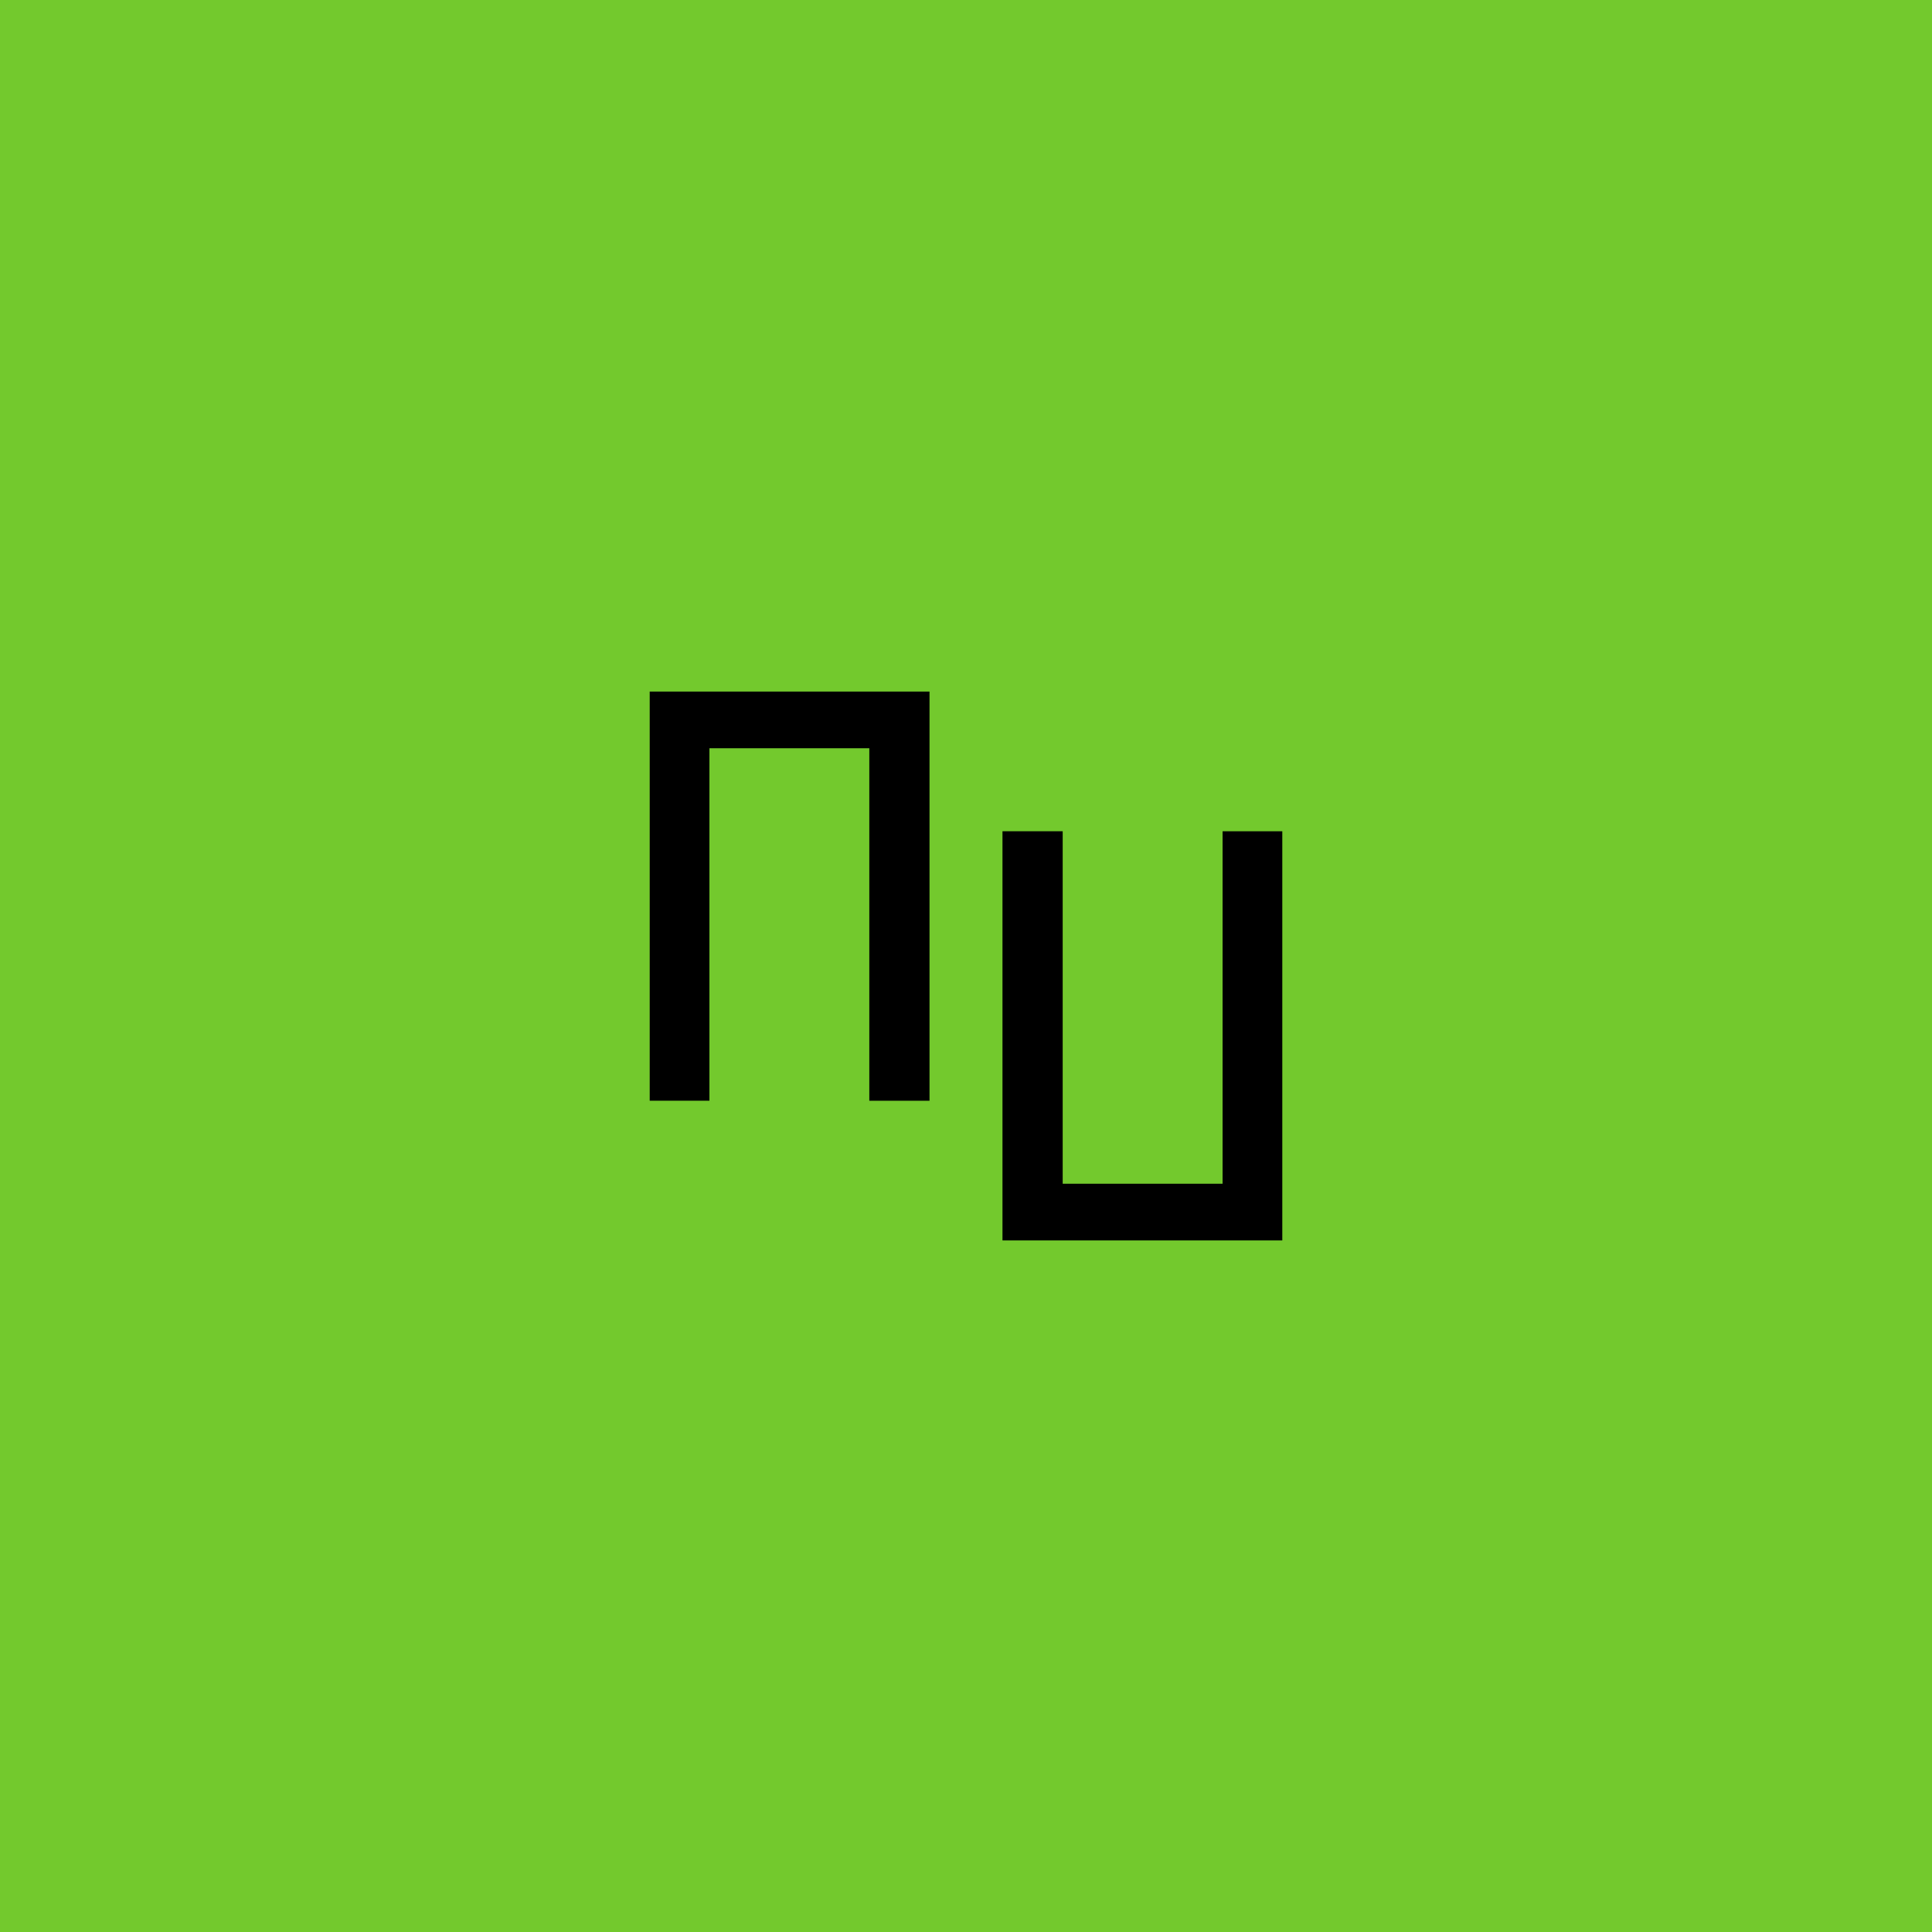
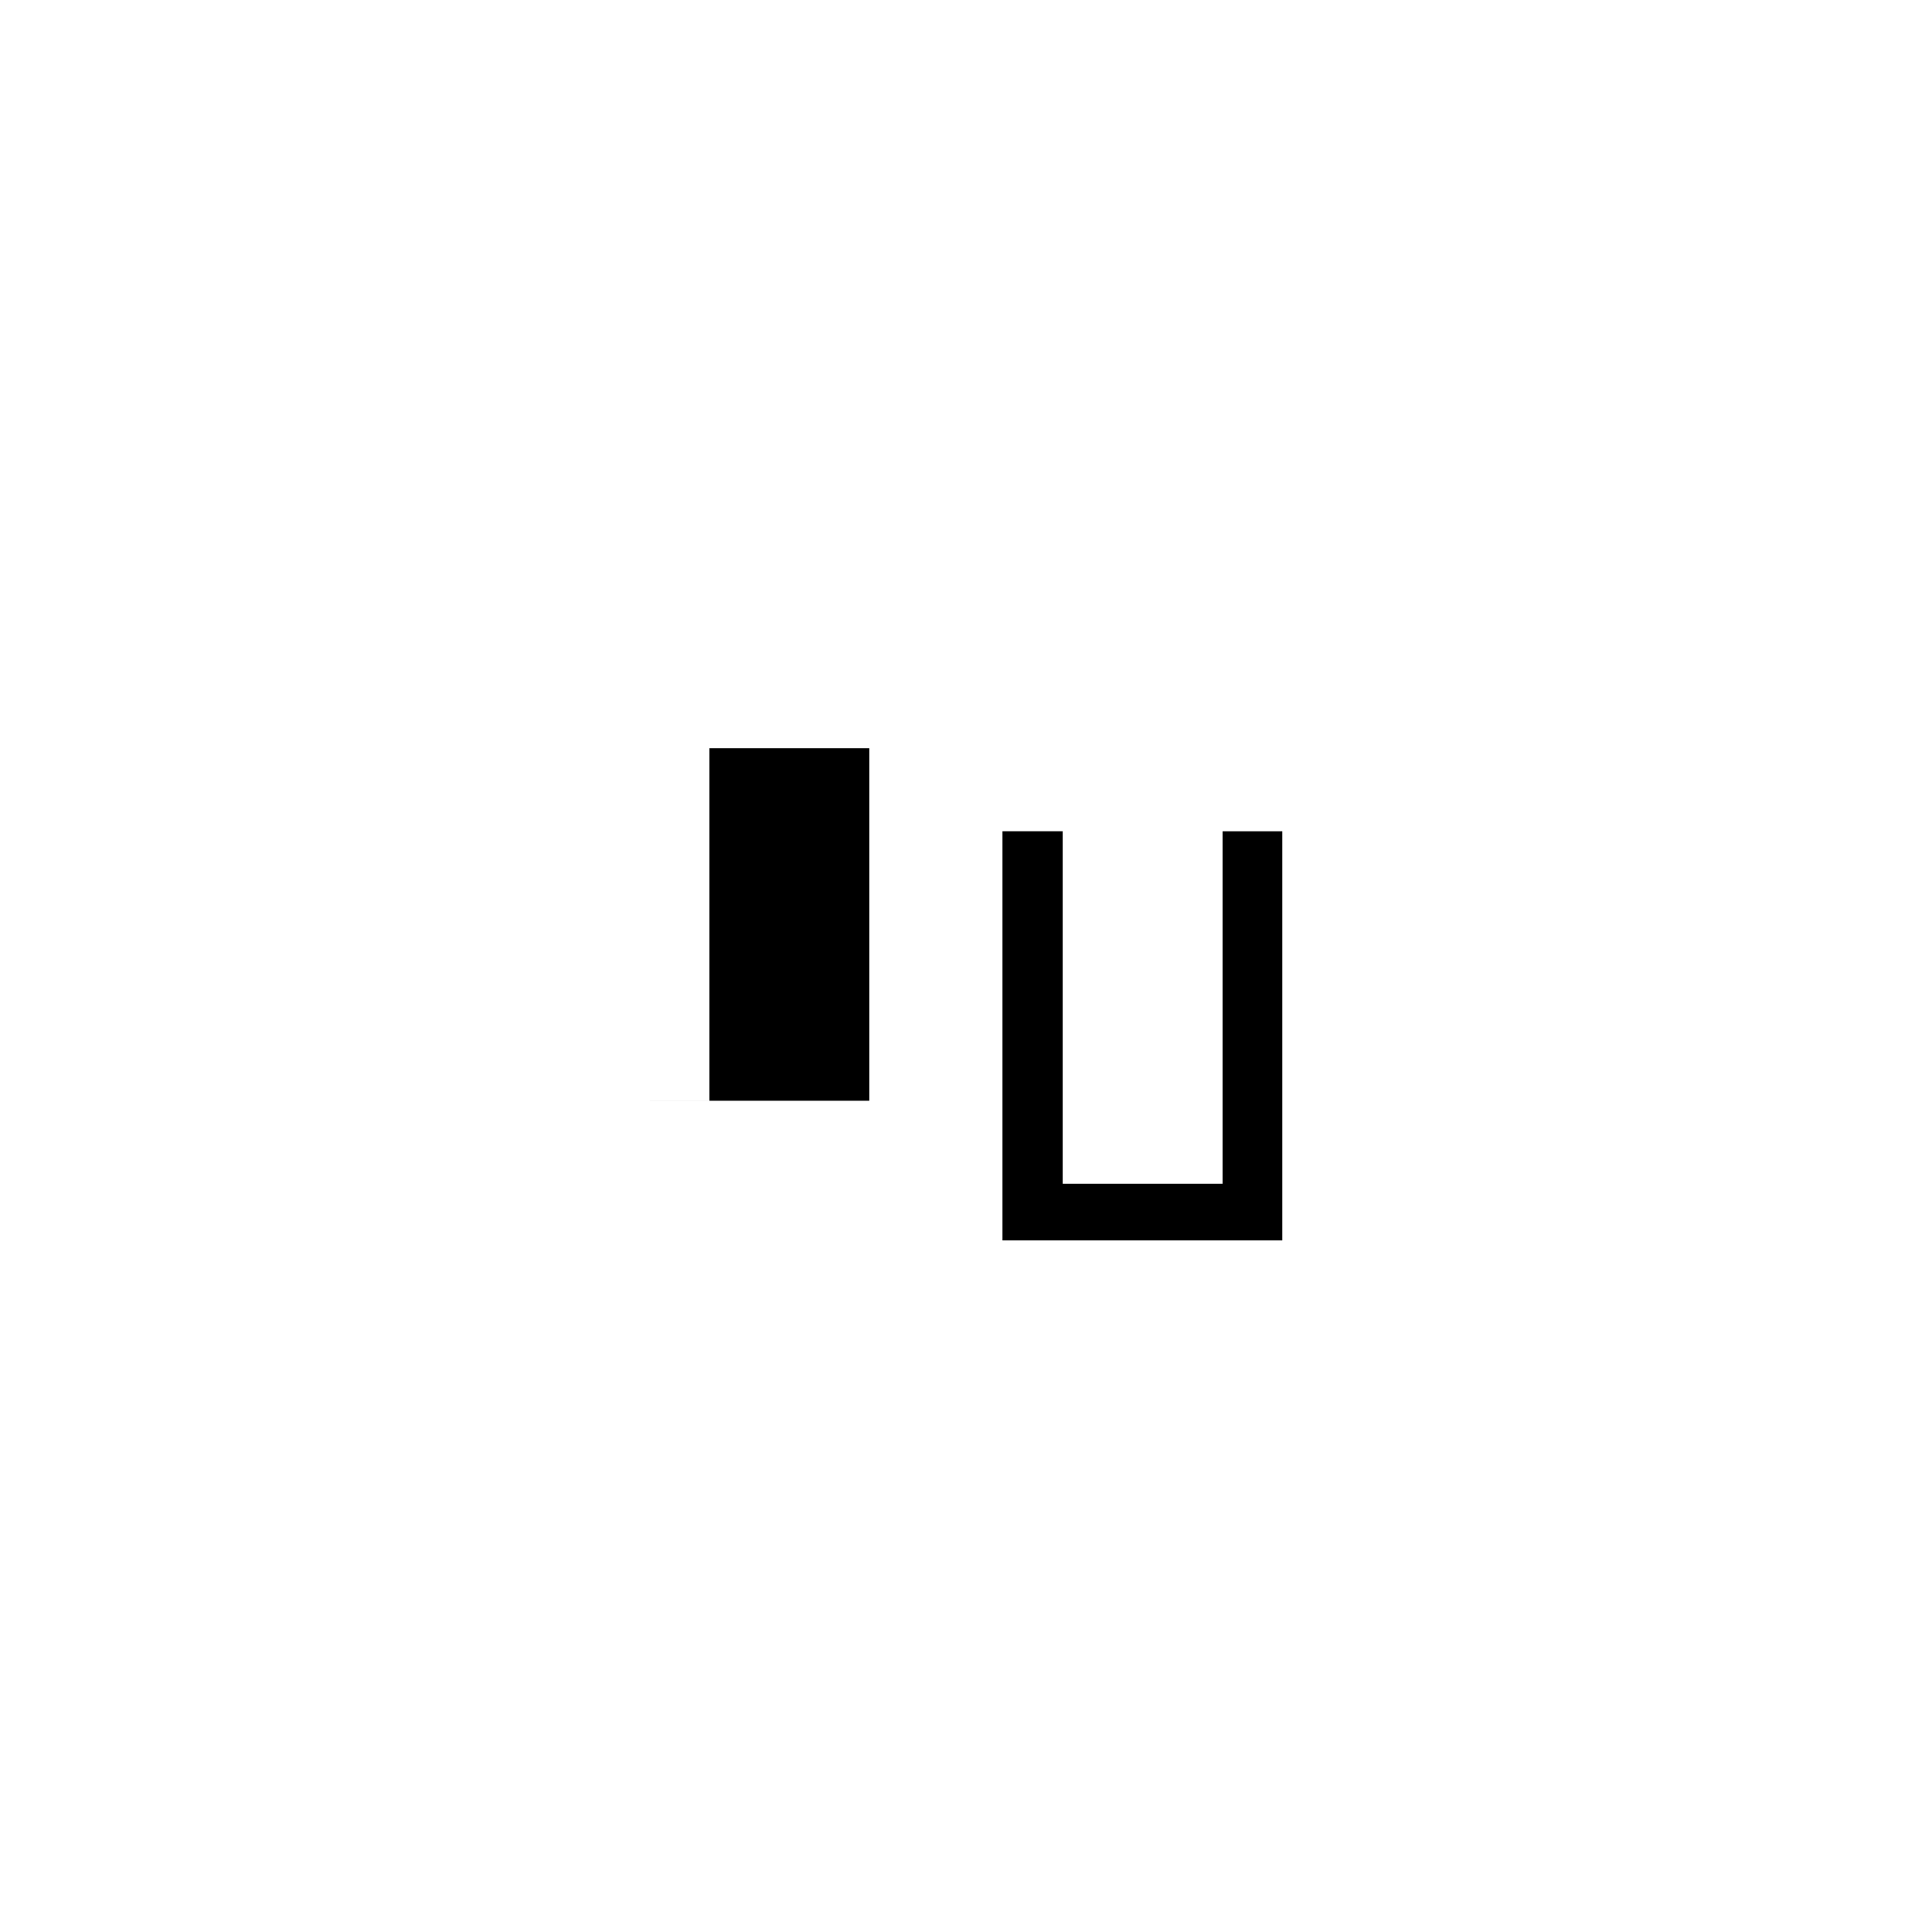
<svg xmlns="http://www.w3.org/2000/svg" width="312" height="312" viewBox="0 0 312 312" fill="none">
-   <rect width="312" height="312" fill="#73C92D" />
-   <path d="M171.615 191.164H197.436V134.243H207.079V200.318H161.892V134.238H171.615V191.164ZM140.386 120.834H114.565V177.756H104.922V111.682H150.107V177.761H140.386V120.834Z" fill="black" />
+   <path d="M171.615 191.164H197.436V134.243H207.079V200.318H161.892V134.238H171.615V191.164ZM140.386 120.834H114.565V177.756H104.922V111.682V177.761H140.386V120.834Z" fill="black" />
</svg>